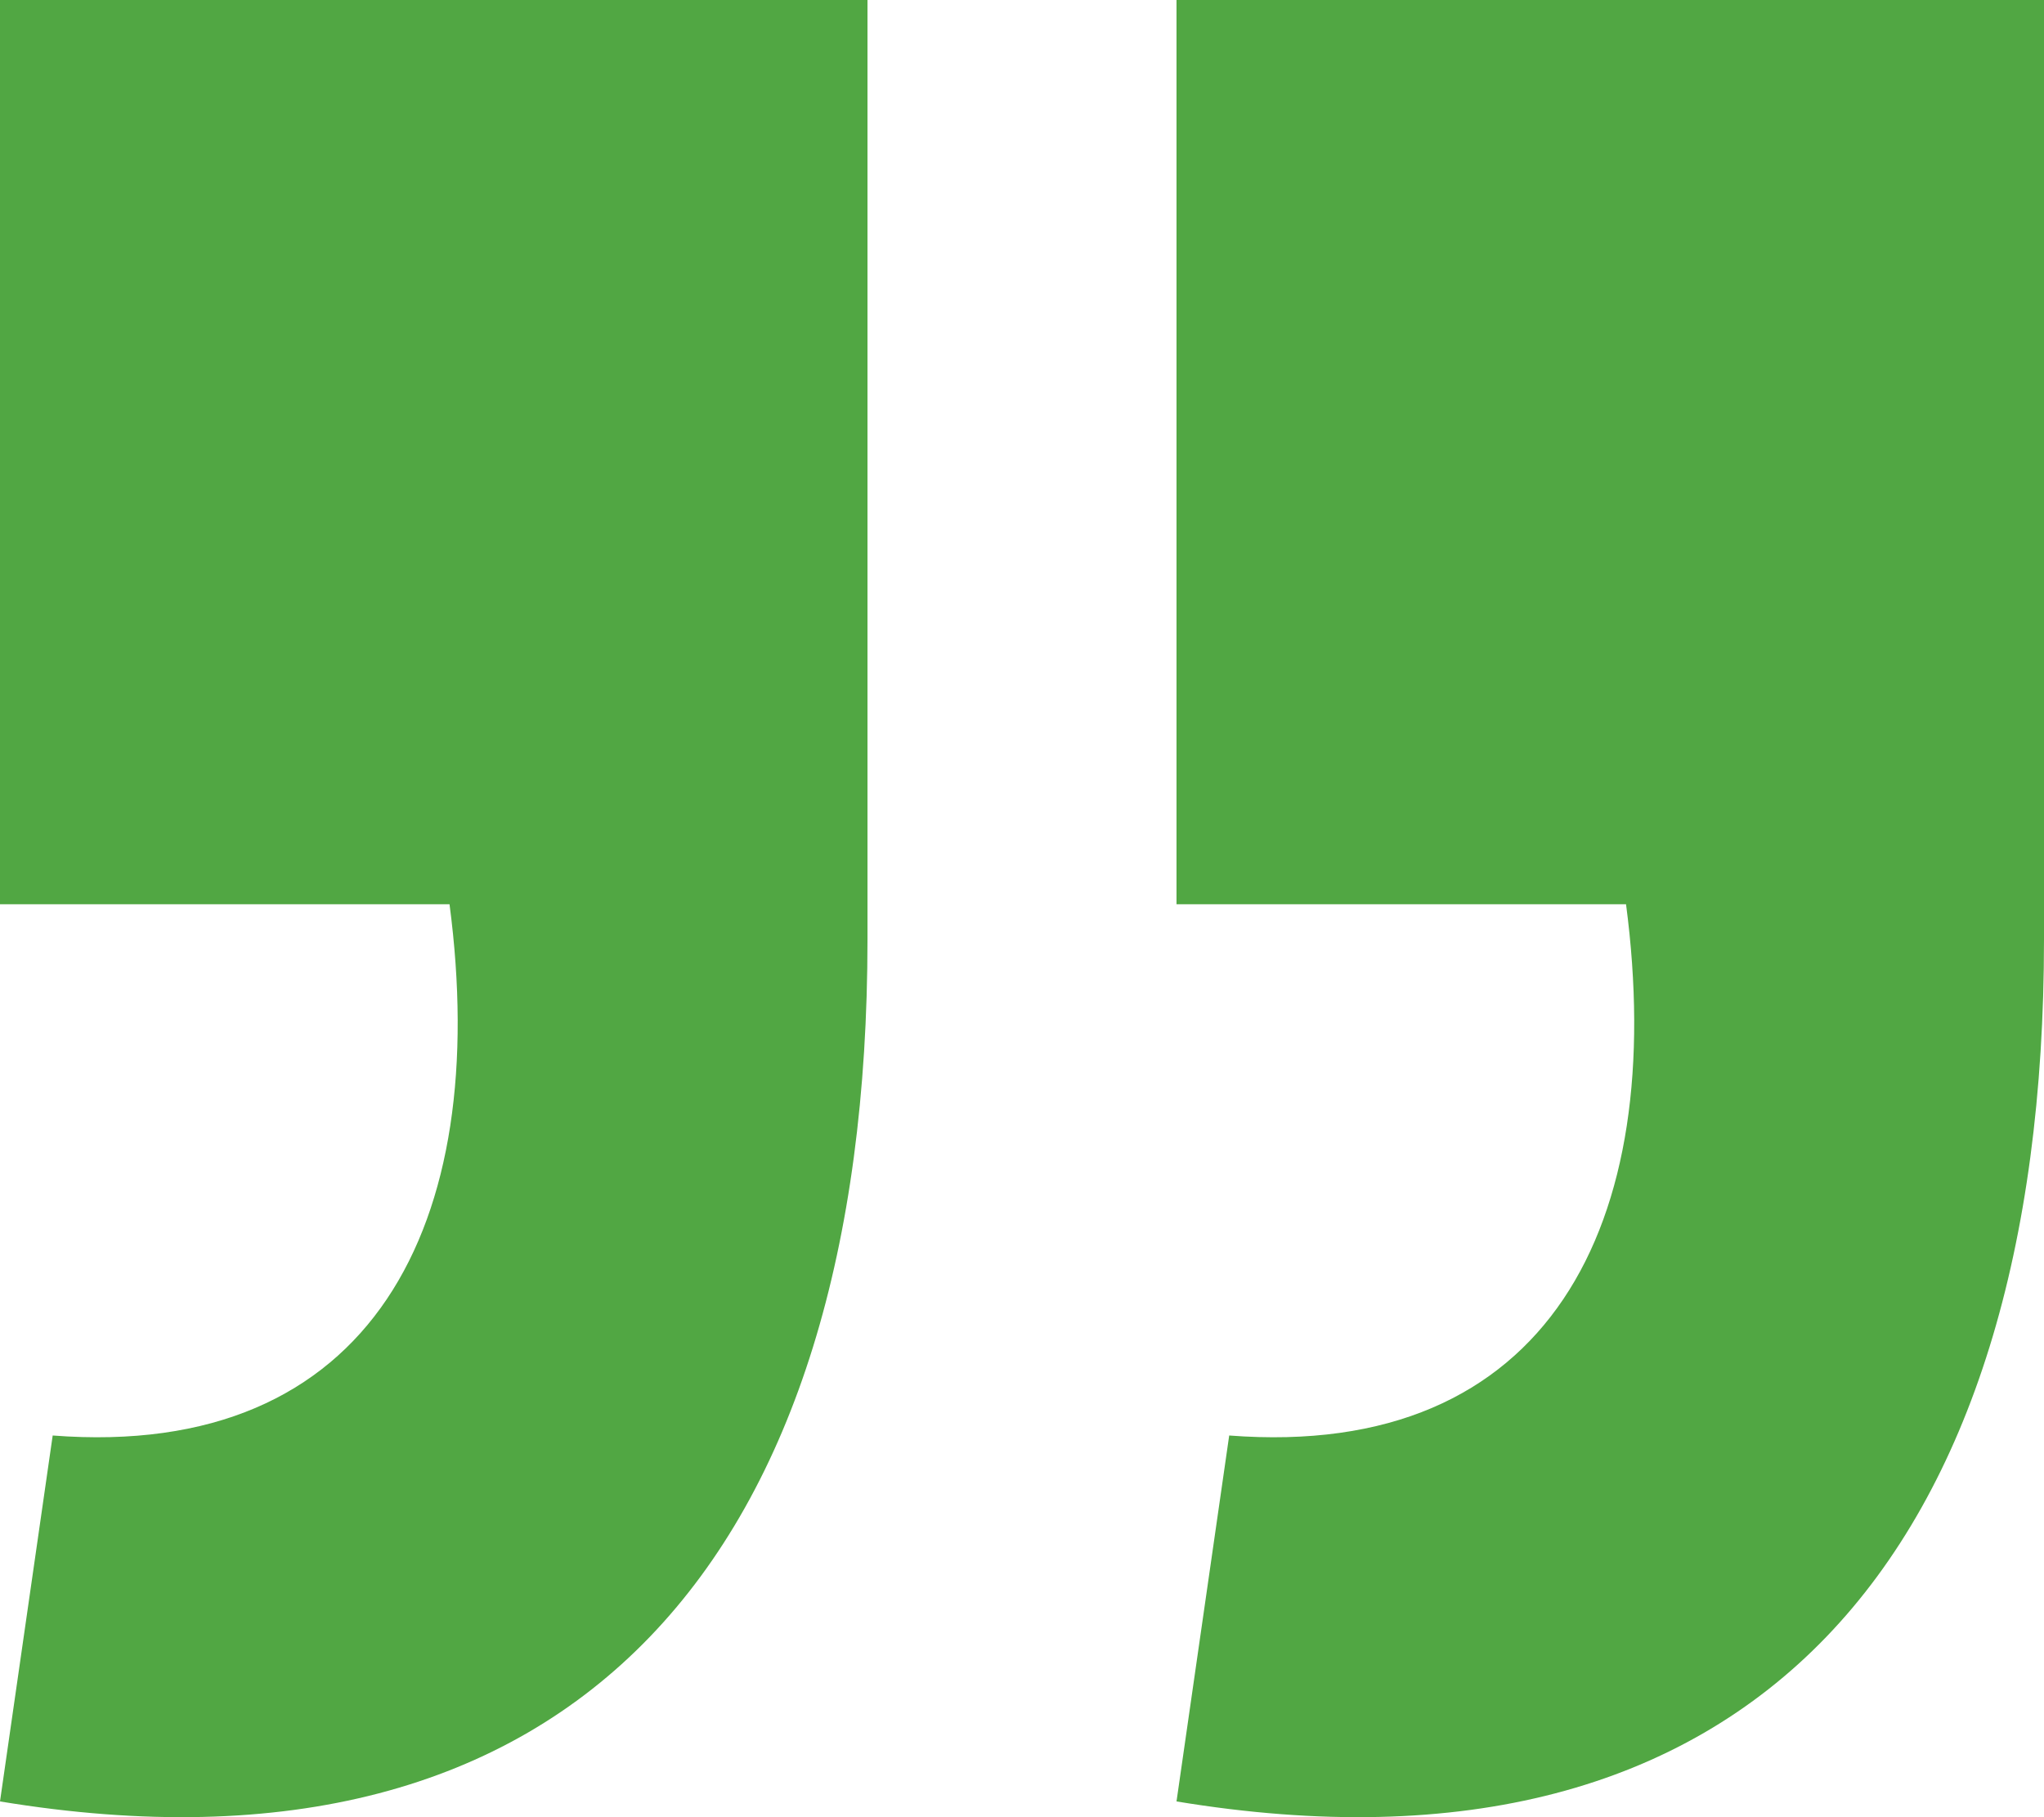
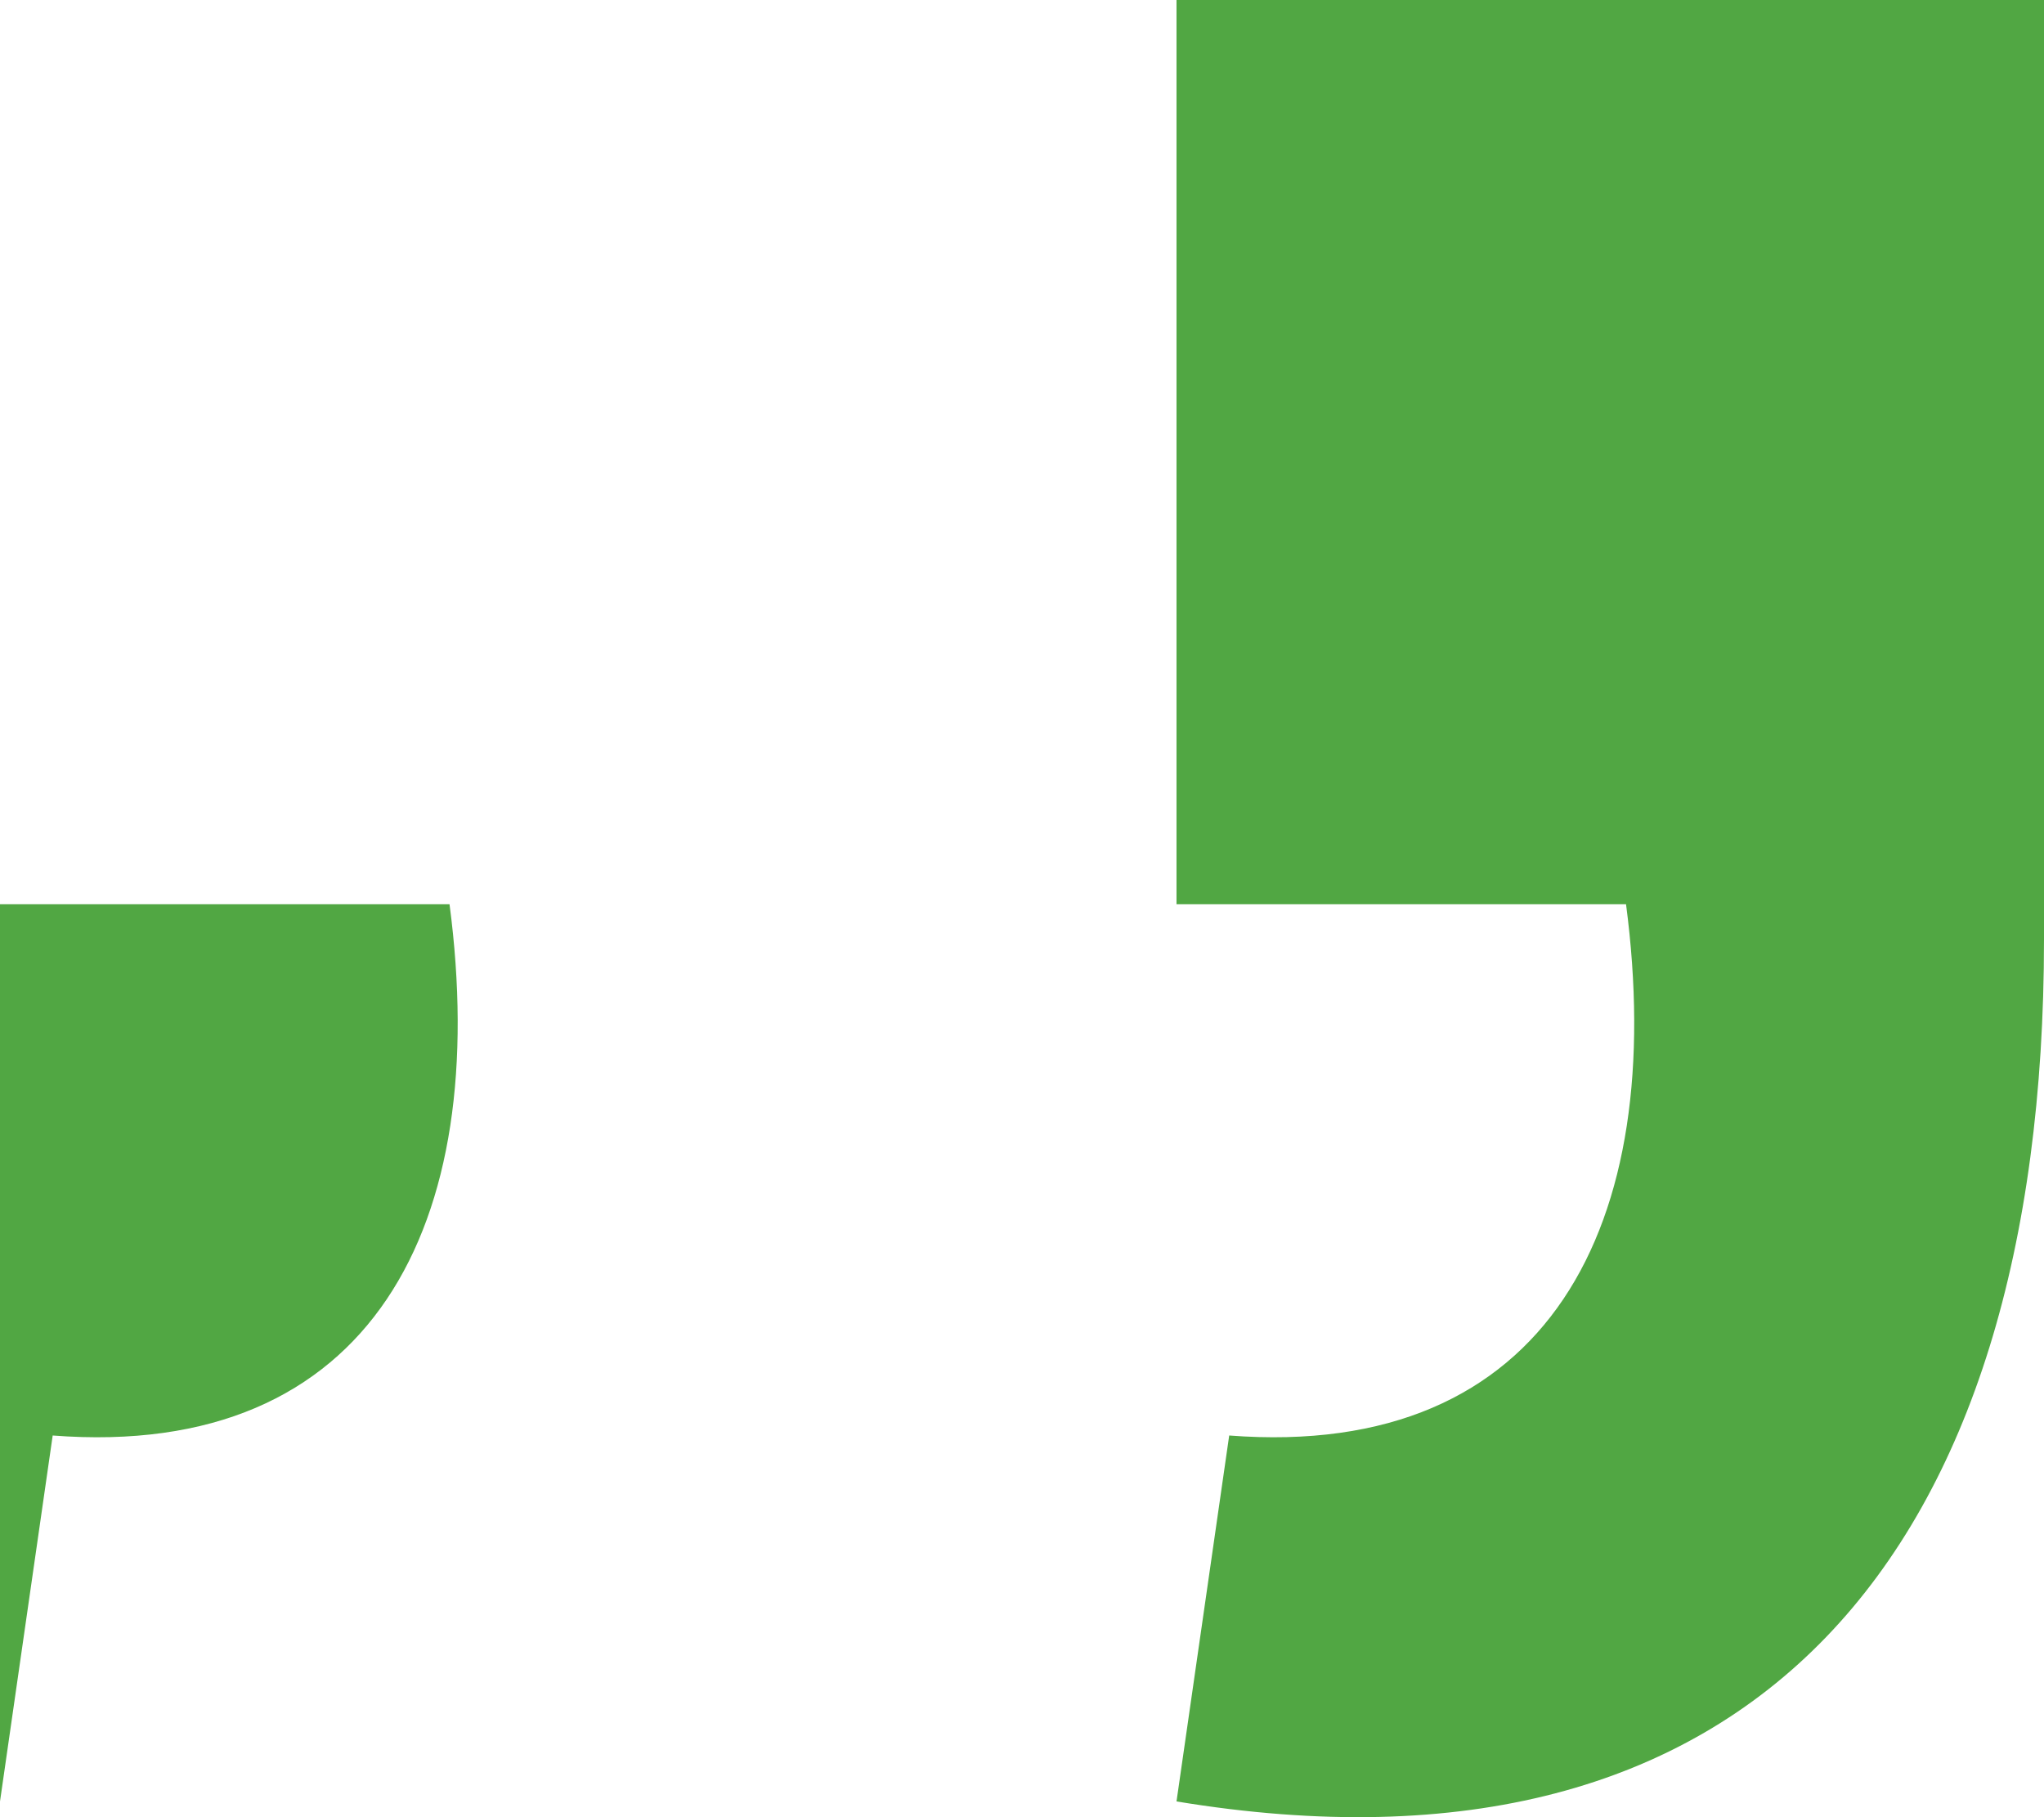
<svg xmlns="http://www.w3.org/2000/svg" width="27" height="24" viewBox="0 0 27 24" fill="none">
-   <path d="M15.541 23.792C23.149 25.047 27 20.539 27 12.407V0H15.541V11.943H21.479C22.036 16.171 20.459 19.285 16.237 18.959L15.541 23.792ZM0 23.792C7.608 25.047 11.459 20.539 11.459 12.407V0H0V11.943H5.938C6.495 16.171 4.918 19.285 0.696 18.959L0 23.792Z" fill="#51A743" />
+   <path d="M15.541 23.792C23.149 25.047 27 20.539 27 12.407V0H15.541V11.943H21.479C22.036 16.171 20.459 19.285 16.237 18.959L15.541 23.792ZM0 23.792V0H0V11.943H5.938C6.495 16.171 4.918 19.285 0.696 18.959L0 23.792Z" fill="#51A743" />
</svg>